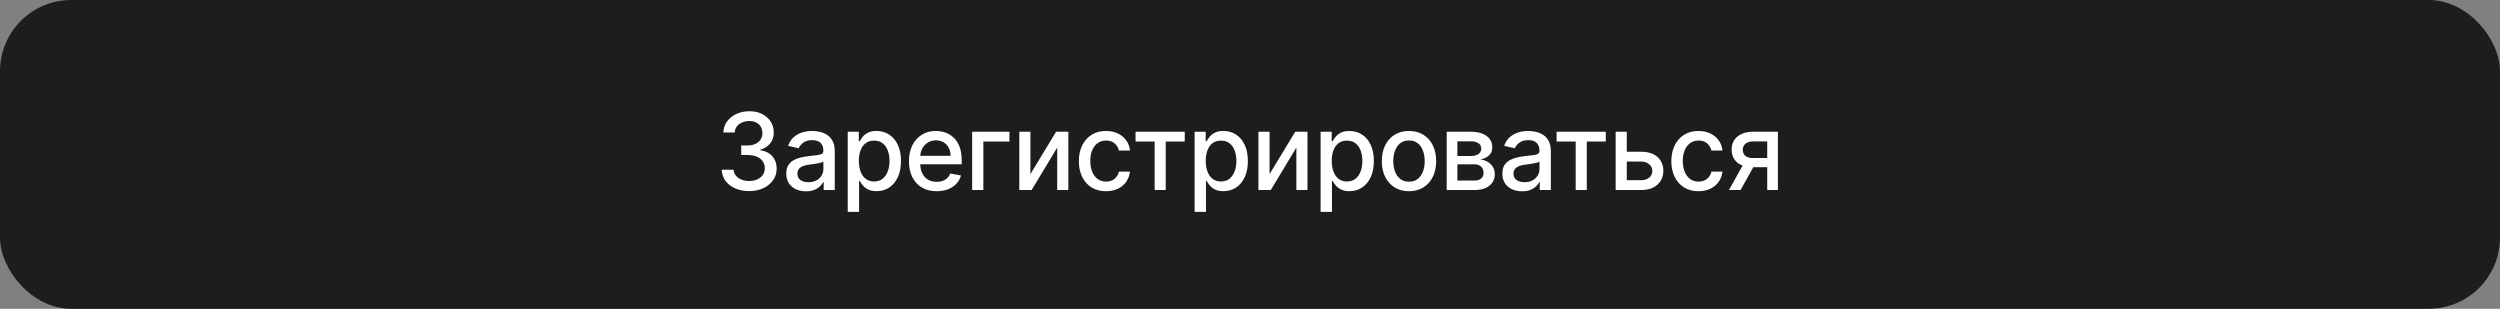
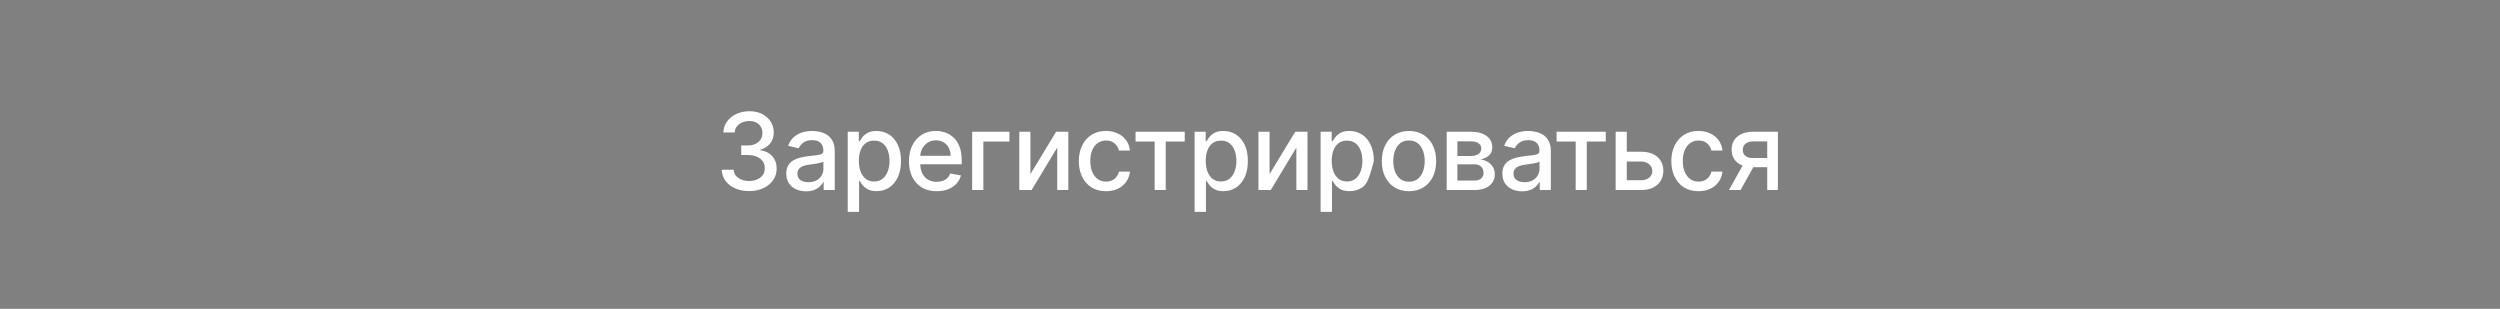
<svg xmlns="http://www.w3.org/2000/svg" width="421" height="52" viewBox="0 0 421 52" fill="none">
  <rect x="0" y="0" width="421" height="52" fill="#808080" stroke="none" />
-   <rect width="421" height="52" rx="12" fill="#1E1D1D" />
-   <path d="M126.16 32.179C125.282 32.179 124.498 32.028 123.808 31.725C123.122 31.423 122.578 31.003 122.178 30.466C121.781 29.925 121.568 29.298 121.539 28.587H123.546C123.571 28.974 123.701 29.311 123.936 29.597C124.174 29.878 124.485 30.095 124.869 30.249C125.252 30.402 125.678 30.479 126.147 30.479C126.663 30.479 127.119 30.389 127.515 30.21C127.916 30.031 128.229 29.782 128.455 29.462C128.681 29.139 128.793 28.766 128.793 28.344C128.793 27.905 128.681 27.519 128.455 27.187C128.233 26.85 127.907 26.586 127.477 26.394C127.051 26.202 126.535 26.107 125.93 26.107H124.824V24.496H125.93C126.416 24.496 126.842 24.408 127.208 24.234C127.579 24.059 127.869 23.816 128.078 23.505C128.286 23.19 128.391 22.821 128.391 22.399C128.391 21.994 128.299 21.643 128.116 21.345C127.937 21.042 127.681 20.805 127.349 20.635C127.021 20.465 126.633 20.379 126.186 20.379C125.759 20.379 125.361 20.458 124.99 20.616C124.624 20.769 124.325 20.991 124.095 21.28C123.865 21.566 123.742 21.909 123.725 22.31H121.813C121.835 21.602 122.043 20.98 122.44 20.443C122.84 19.906 123.369 19.486 124.025 19.184C124.681 18.881 125.41 18.73 126.211 18.73C127.051 18.73 127.775 18.894 128.384 19.222C128.998 19.546 129.471 19.979 129.803 20.52C130.14 21.061 130.306 21.653 130.302 22.297C130.306 23.03 130.102 23.652 129.688 24.163C129.279 24.675 128.734 25.018 128.052 25.192V25.295C128.921 25.427 129.595 25.772 130.072 26.33C130.553 26.889 130.792 27.581 130.788 28.408C130.792 29.128 130.592 29.773 130.187 30.345C129.786 30.916 129.239 31.365 128.544 31.693C127.85 32.017 127.055 32.179 126.16 32.179ZM135.727 32.217C135.105 32.217 134.542 32.102 134.039 31.872C133.536 31.638 133.138 31.299 132.844 30.856C132.554 30.413 132.409 29.869 132.409 29.226C132.409 28.672 132.516 28.216 132.729 27.858C132.942 27.5 133.23 27.217 133.592 27.008C133.954 26.799 134.359 26.641 134.806 26.535C135.254 26.428 135.71 26.347 136.174 26.292C136.762 26.224 137.24 26.168 137.606 26.126C137.973 26.079 138.239 26.004 138.405 25.902C138.571 25.8 138.654 25.634 138.654 25.403V25.359C138.654 24.8 138.497 24.368 138.181 24.061C137.87 23.754 137.406 23.601 136.788 23.601C136.144 23.601 135.637 23.744 135.267 24.029C134.9 24.31 134.647 24.624 134.506 24.969L132.71 24.56C132.923 23.963 133.234 23.482 133.643 23.115C134.056 22.744 134.531 22.476 135.068 22.31C135.605 22.139 136.17 22.054 136.762 22.054C137.154 22.054 137.57 22.101 138.009 22.195C138.452 22.284 138.865 22.45 139.249 22.693C139.637 22.936 139.954 23.283 140.201 23.735C140.448 24.183 140.572 24.764 140.572 25.48V32H138.706V30.658H138.629C138.505 30.905 138.32 31.148 138.073 31.386C137.826 31.625 137.508 31.823 137.12 31.981C136.732 32.139 136.268 32.217 135.727 32.217ZM136.142 30.683C136.671 30.683 137.122 30.579 137.497 30.37C137.877 30.161 138.164 29.889 138.36 29.552C138.561 29.211 138.661 28.847 138.661 28.459V27.193C138.593 27.261 138.46 27.325 138.264 27.385C138.073 27.44 137.853 27.489 137.606 27.532C137.359 27.57 137.118 27.607 136.884 27.641C136.649 27.671 136.453 27.696 136.296 27.717C135.925 27.764 135.586 27.843 135.279 27.954C134.977 28.065 134.734 28.224 134.551 28.433C134.372 28.638 134.282 28.91 134.282 29.251C134.282 29.724 134.457 30.082 134.806 30.325C135.156 30.564 135.601 30.683 136.142 30.683ZM142.758 35.682V22.182H144.624V23.773H144.784C144.895 23.569 145.054 23.332 145.263 23.064C145.472 22.796 145.762 22.561 146.133 22.361C146.503 22.156 146.993 22.054 147.603 22.054C148.395 22.054 149.103 22.254 149.725 22.655C150.347 23.055 150.835 23.633 151.189 24.387C151.547 25.141 151.726 26.049 151.726 27.11C151.726 28.171 151.549 29.081 151.195 29.84C150.841 30.594 150.356 31.175 149.738 31.584C149.12 31.989 148.415 32.192 147.622 32.192C147.025 32.192 146.537 32.092 146.158 31.891C145.783 31.691 145.489 31.457 145.276 31.188C145.063 30.92 144.899 30.681 144.784 30.472H144.669V35.682H142.758ZM144.63 27.091C144.63 27.781 144.731 28.386 144.931 28.906C145.131 29.426 145.421 29.833 145.8 30.127C146.179 30.417 146.644 30.562 147.194 30.562C147.765 30.562 148.242 30.41 148.626 30.108C149.009 29.801 149.299 29.386 149.495 28.861C149.695 28.337 149.795 27.747 149.795 27.091C149.795 26.443 149.697 25.861 149.501 25.346C149.309 24.83 149.02 24.423 148.632 24.125C148.248 23.827 147.769 23.678 147.194 23.678C146.64 23.678 146.171 23.82 145.787 24.106C145.408 24.391 145.121 24.79 144.925 25.301C144.728 25.812 144.63 26.409 144.63 27.091ZM157.739 32.198C156.771 32.198 155.938 31.991 155.239 31.578C154.545 31.16 154.008 30.575 153.628 29.82C153.253 29.062 153.066 28.173 153.066 27.155C153.066 26.149 153.253 25.263 153.628 24.496C154.008 23.729 154.536 23.13 155.214 22.7C155.895 22.269 156.692 22.054 157.604 22.054C158.158 22.054 158.695 22.146 159.215 22.329C159.735 22.512 160.202 22.8 160.615 23.192C161.028 23.584 161.354 24.093 161.593 24.72C161.832 25.342 161.951 26.098 161.951 26.989V27.666H154.146V26.234H160.078C160.078 25.732 159.976 25.286 159.771 24.898C159.567 24.506 159.279 24.197 158.908 23.972C158.542 23.746 158.111 23.633 157.617 23.633C157.08 23.633 156.611 23.765 156.211 24.029C155.815 24.289 155.508 24.63 155.29 25.052C155.077 25.47 154.971 25.923 154.971 26.413V27.532C154.971 28.188 155.086 28.746 155.316 29.207C155.55 29.667 155.876 30.018 156.294 30.261C156.712 30.5 157.199 30.619 157.758 30.619C158.12 30.619 158.45 30.568 158.748 30.466C159.047 30.359 159.305 30.202 159.522 29.993C159.739 29.784 159.905 29.526 160.02 29.22L161.829 29.546C161.685 30.078 161.425 30.545 161.05 30.945C160.679 31.342 160.212 31.651 159.65 31.872C159.092 32.09 158.454 32.198 157.739 32.198ZM169.988 22.182V23.831H165.597V32H163.711V22.182H169.988ZM173.521 29.322L177.849 22.182H179.907V32H178.034V24.854L173.726 32H171.648V22.182H173.521V29.322ZM186.252 32.198C185.302 32.198 184.484 31.983 183.798 31.553C183.116 31.118 182.592 30.519 182.225 29.756C181.859 28.994 181.675 28.12 181.675 27.136C181.675 26.139 181.863 25.259 182.238 24.496C182.613 23.729 183.141 23.13 183.823 22.7C184.505 22.269 185.308 22.054 186.233 22.054C186.979 22.054 187.643 22.192 188.227 22.47C188.811 22.742 189.282 23.126 189.64 23.62C190.002 24.114 190.217 24.692 190.285 25.352H188.425C188.323 24.892 188.089 24.496 187.722 24.163C187.36 23.831 186.874 23.665 186.265 23.665C185.732 23.665 185.266 23.805 184.865 24.087C184.469 24.364 184.16 24.76 183.938 25.276C183.717 25.787 183.606 26.392 183.606 27.091C183.606 27.807 183.714 28.425 183.932 28.945C184.149 29.465 184.456 29.867 184.852 30.153C185.253 30.438 185.724 30.581 186.265 30.581C186.627 30.581 186.955 30.515 187.249 30.383C187.548 30.246 187.797 30.053 187.997 29.801C188.202 29.55 188.344 29.247 188.425 28.893H190.285C190.217 29.528 190.011 30.095 189.665 30.594C189.32 31.092 188.858 31.484 188.278 31.77C187.703 32.055 187.028 32.198 186.252 32.198ZM191.226 23.831V22.182H199.51V23.831H196.308V32H194.441V23.831H191.226ZM201.172 35.682V22.182H203.038V23.773H203.198C203.309 23.569 203.469 23.332 203.678 23.064C203.886 22.796 204.176 22.561 204.547 22.361C204.918 22.156 205.408 22.054 206.017 22.054C206.81 22.054 207.517 22.254 208.139 22.655C208.761 23.055 209.249 23.633 209.603 24.387C209.961 25.141 210.14 26.049 210.14 27.11C210.14 28.171 209.963 29.081 209.609 29.84C209.256 30.594 208.77 31.175 208.152 31.584C207.534 31.989 206.829 32.192 206.036 32.192C205.44 32.192 204.952 32.092 204.572 31.891C204.197 31.691 203.903 31.457 203.69 31.188C203.477 30.92 203.313 30.681 203.198 30.472H203.083V35.682H201.172ZM203.045 27.091C203.045 27.781 203.145 28.386 203.345 28.906C203.545 29.426 203.835 29.833 204.214 30.127C204.594 30.417 205.058 30.562 205.608 30.562C206.179 30.562 206.656 30.41 207.04 30.108C207.423 29.801 207.713 29.386 207.909 28.861C208.109 28.337 208.209 27.747 208.209 27.091C208.209 26.443 208.111 25.861 207.915 25.346C207.724 24.83 207.434 24.423 207.046 24.125C206.663 23.827 206.183 23.678 205.608 23.678C205.054 23.678 204.585 23.82 204.202 24.106C203.822 24.391 203.535 24.79 203.339 25.301C203.143 25.812 203.045 26.409 203.045 27.091ZM213.794 29.322L218.121 22.182H220.18V32H218.307V24.854L213.999 32H211.921V22.182H213.794V29.322ZM222.389 35.682V22.182H224.256V23.773H224.416C224.526 23.569 224.686 23.332 224.895 23.064C225.104 22.796 225.394 22.561 225.764 22.361C226.135 22.156 226.625 22.054 227.235 22.054C228.027 22.054 228.735 22.254 229.357 22.655C229.979 23.055 230.467 23.633 230.82 24.387C231.178 25.141 231.357 26.049 231.357 27.11C231.357 28.171 231.181 29.081 230.827 29.84C230.473 30.594 229.987 31.175 229.369 31.584C228.752 31.989 228.046 32.192 227.254 32.192C226.657 32.192 226.169 32.092 225.79 31.891C225.415 31.691 225.121 31.457 224.908 31.188C224.695 30.92 224.531 30.681 224.416 30.472H224.301V35.682H222.389ZM224.262 27.091C224.262 27.781 224.362 28.386 224.563 28.906C224.763 29.426 225.053 29.833 225.432 30.127C225.811 30.417 226.276 30.562 226.825 30.562C227.396 30.562 227.874 30.41 228.257 30.108C228.641 29.801 228.931 29.386 229.127 28.861C229.327 28.337 229.427 27.747 229.427 27.091C229.427 26.443 229.329 25.861 229.133 25.346C228.941 24.83 228.651 24.423 228.264 24.125C227.88 23.827 227.401 23.678 226.825 23.678C226.271 23.678 225.803 23.82 225.419 24.106C225.04 24.391 224.752 24.79 224.556 25.301C224.36 25.812 224.262 26.409 224.262 27.091ZM237.274 32.198C236.354 32.198 235.551 31.987 234.865 31.565C234.178 31.143 233.646 30.553 233.267 29.795C232.887 29.036 232.698 28.15 232.698 27.136C232.698 26.117 232.887 25.227 233.267 24.464C233.646 23.701 234.178 23.109 234.865 22.687C235.551 22.265 236.354 22.054 237.274 22.054C238.195 22.054 238.998 22.265 239.684 22.687C240.37 23.109 240.903 23.701 241.282 24.464C241.661 25.227 241.851 26.117 241.851 27.136C241.851 28.15 241.661 29.036 241.282 29.795C240.903 30.553 240.37 31.143 239.684 31.565C238.998 31.987 238.195 32.198 237.274 32.198ZM237.281 30.594C237.877 30.594 238.372 30.436 238.764 30.121C239.156 29.805 239.446 29.386 239.633 28.861C239.825 28.337 239.921 27.76 239.921 27.129C239.921 26.503 239.825 25.928 239.633 25.403C239.446 24.875 239.156 24.451 238.764 24.131C238.372 23.812 237.877 23.652 237.281 23.652C236.68 23.652 236.181 23.812 235.785 24.131C235.393 24.451 235.101 24.875 234.909 25.403C234.722 25.928 234.628 26.503 234.628 27.129C234.628 27.76 234.722 28.337 234.909 28.861C235.101 29.386 235.393 29.805 235.785 30.121C236.181 30.436 236.68 30.594 237.281 30.594ZM243.624 32V22.182H247.696C248.804 22.182 249.682 22.418 250.33 22.891C250.977 23.36 251.301 23.997 251.301 24.803C251.301 25.378 251.118 25.834 250.752 26.171C250.385 26.507 249.899 26.733 249.294 26.848C249.733 26.899 250.136 27.031 250.502 27.244C250.869 27.453 251.163 27.734 251.384 28.088C251.61 28.442 251.723 28.864 251.723 29.354C251.723 29.874 251.589 30.334 251.32 30.734C251.052 31.131 250.662 31.442 250.151 31.668C249.644 31.889 249.032 32 248.316 32H243.624ZM245.421 30.402H248.316C248.789 30.402 249.16 30.289 249.428 30.063C249.697 29.837 249.831 29.53 249.831 29.143C249.831 28.687 249.697 28.329 249.428 28.069C249.16 27.805 248.789 27.673 248.316 27.673H245.421V30.402ZM245.421 26.273H247.715C248.073 26.273 248.38 26.222 248.636 26.119C248.896 26.017 249.094 25.872 249.23 25.685C249.371 25.493 249.441 25.267 249.441 25.007C249.441 24.628 249.286 24.332 248.975 24.119C248.663 23.905 248.237 23.799 247.696 23.799H245.421V26.273ZM256.317 32.217C255.695 32.217 255.132 32.102 254.629 31.872C254.127 31.638 253.728 31.299 253.434 30.856C253.144 30.413 253 29.869 253 29.226C253 28.672 253.106 28.216 253.319 27.858C253.532 27.5 253.82 27.217 254.182 27.008C254.544 26.799 254.949 26.641 255.397 26.535C255.844 26.428 256.3 26.347 256.764 26.292C257.352 26.224 257.83 26.168 258.196 26.126C258.563 26.079 258.829 26.004 258.995 25.902C259.161 25.8 259.245 25.634 259.245 25.403V25.359C259.245 24.8 259.087 24.368 258.772 24.061C258.46 23.754 257.996 23.601 257.378 23.601C256.735 23.601 256.227 23.744 255.857 24.029C255.49 24.31 255.237 24.624 255.096 24.969L253.3 24.56C253.513 23.963 253.824 23.482 254.233 23.115C254.647 22.744 255.122 22.476 255.659 22.31C256.196 22.139 256.76 22.054 257.352 22.054C257.745 22.054 258.16 22.101 258.599 22.195C259.042 22.284 259.455 22.45 259.839 22.693C260.227 22.936 260.544 23.283 260.791 23.735C261.039 24.183 261.162 24.764 261.162 25.48V32H259.296V30.658H259.219C259.095 30.905 258.91 31.148 258.663 31.386C258.416 31.625 258.098 31.823 257.71 31.981C257.323 32.139 256.858 32.217 256.317 32.217ZM256.732 30.683C257.261 30.683 257.713 30.579 258.088 30.37C258.467 30.161 258.754 29.889 258.95 29.552C259.151 29.211 259.251 28.847 259.251 28.459V27.193C259.183 27.261 259.051 27.325 258.855 27.385C258.663 27.44 258.443 27.489 258.196 27.532C257.949 27.57 257.708 27.607 257.474 27.641C257.24 27.671 257.044 27.696 256.886 27.717C256.515 27.764 256.176 27.843 255.87 27.954C255.567 28.065 255.324 28.224 255.141 28.433C254.962 28.638 254.872 28.91 254.872 29.251C254.872 29.724 255.047 30.082 255.397 30.325C255.746 30.564 256.191 30.683 256.732 30.683ZM262.13 23.831V22.182H270.414V23.831H267.212V32H265.345V23.831H262.13ZM273.514 25.557H276.365C277.566 25.557 278.491 25.855 279.139 26.452C279.787 27.048 280.11 27.817 280.11 28.759C280.11 29.373 279.966 29.925 279.676 30.415C279.386 30.905 278.962 31.293 278.404 31.578C277.846 31.859 277.166 32 276.365 32H272.076V22.182H273.949V30.351H276.365C276.914 30.351 277.366 30.208 277.72 29.923C278.074 29.633 278.25 29.264 278.25 28.817C278.25 28.344 278.074 27.958 277.72 27.66C277.366 27.357 276.914 27.206 276.365 27.206H273.514V25.557ZM286.029 32.198C285.079 32.198 284.261 31.983 283.575 31.553C282.893 31.118 282.369 30.519 282.002 29.756C281.636 28.994 281.452 28.12 281.452 27.136C281.452 26.139 281.64 25.259 282.015 24.496C282.39 23.729 282.918 23.13 283.6 22.7C284.282 22.269 285.085 22.054 286.01 22.054C286.756 22.054 287.42 22.192 288.004 22.47C288.588 22.742 289.059 23.126 289.417 23.62C289.779 24.114 289.994 24.692 290.062 25.352H288.202C288.1 24.892 287.866 24.496 287.499 24.163C287.137 23.831 286.651 23.665 286.042 23.665C285.509 23.665 285.043 23.805 284.642 24.087C284.246 24.364 283.937 24.76 283.715 25.276C283.494 25.787 283.383 26.392 283.383 27.091C283.383 27.807 283.491 28.425 283.709 28.945C283.926 29.465 284.233 29.867 284.629 30.153C285.03 30.438 285.501 30.581 286.042 30.581C286.404 30.581 286.732 30.515 287.026 30.383C287.325 30.246 287.574 30.053 287.774 29.801C287.979 29.55 288.121 29.247 288.202 28.893H290.062C289.994 29.528 289.788 30.095 289.442 30.594C289.097 31.092 288.635 31.484 288.055 31.77C287.48 32.055 286.805 32.198 286.029 32.198ZM297.601 32V23.812H295.249C294.691 23.812 294.256 23.942 293.945 24.202C293.634 24.462 293.479 24.803 293.479 25.224C293.479 25.642 293.621 25.979 293.907 26.234C294.197 26.486 294.601 26.611 295.121 26.611H298.158V28.158H295.121C294.397 28.158 293.77 28.039 293.242 27.8C292.718 27.558 292.313 27.215 292.028 26.771C291.746 26.328 291.606 25.804 291.606 25.199C291.606 24.581 291.751 24.048 292.04 23.601C292.334 23.149 292.754 22.8 293.3 22.553C293.849 22.305 294.499 22.182 295.249 22.182H299.398V32H297.601ZM291.158 32L293.926 27.04H295.882L293.114 32H291.158Z" fill="white" />
+   <path d="M126.16 32.179C125.282 32.179 124.498 32.028 123.808 31.725C123.122 31.423 122.578 31.003 122.178 30.466C121.781 29.925 121.568 29.298 121.539 28.587H123.546C123.571 28.974 123.701 29.311 123.936 29.597C124.174 29.878 124.485 30.095 124.869 30.249C125.252 30.402 125.678 30.479 126.147 30.479C126.663 30.479 127.119 30.389 127.515 30.21C127.916 30.031 128.229 29.782 128.455 29.462C128.681 29.139 128.793 28.766 128.793 28.344C128.793 27.905 128.681 27.519 128.455 27.187C128.233 26.85 127.907 26.586 127.477 26.394C127.051 26.202 126.535 26.107 125.93 26.107H124.824V24.496H125.93C126.416 24.496 126.842 24.408 127.208 24.234C127.579 24.059 127.869 23.816 128.078 23.505C128.286 23.19 128.391 22.821 128.391 22.399C128.391 21.994 128.299 21.643 128.116 21.345C127.937 21.042 127.681 20.805 127.349 20.635C127.021 20.465 126.633 20.379 126.186 20.379C125.759 20.379 125.361 20.458 124.99 20.616C124.624 20.769 124.325 20.991 124.095 21.28C123.865 21.566 123.742 21.909 123.725 22.31H121.813C121.835 21.602 122.043 20.98 122.44 20.443C122.84 19.906 123.369 19.486 124.025 19.184C124.681 18.881 125.41 18.73 126.211 18.73C127.051 18.73 127.775 18.894 128.384 19.222C128.998 19.546 129.471 19.979 129.803 20.52C130.14 21.061 130.306 21.653 130.302 22.297C130.306 23.03 130.102 23.652 129.688 24.163C129.279 24.675 128.734 25.018 128.052 25.192V25.295C128.921 25.427 129.595 25.772 130.072 26.33C130.553 26.889 130.792 27.581 130.788 28.408C130.792 29.128 130.592 29.773 130.187 30.345C129.786 30.916 129.239 31.365 128.544 31.693C127.85 32.017 127.055 32.179 126.16 32.179ZM135.727 32.217C135.105 32.217 134.542 32.102 134.039 31.872C133.536 31.638 133.138 31.299 132.844 30.856C132.554 30.413 132.409 29.869 132.409 29.226C132.409 28.672 132.516 28.216 132.729 27.858C132.942 27.5 133.23 27.217 133.592 27.008C133.954 26.799 134.359 26.641 134.806 26.535C135.254 26.428 135.71 26.347 136.174 26.292C136.762 26.224 137.24 26.168 137.606 26.126C137.973 26.079 138.239 26.004 138.405 25.902C138.571 25.8 138.654 25.634 138.654 25.403V25.359C138.654 24.8 138.497 24.368 138.181 24.061C137.87 23.754 137.406 23.601 136.788 23.601C136.144 23.601 135.637 23.744 135.267 24.029C134.9 24.31 134.647 24.624 134.506 24.969L132.71 24.56C132.923 23.963 133.234 23.482 133.643 23.115C134.056 22.744 134.531 22.476 135.068 22.31C135.605 22.139 136.17 22.054 136.762 22.054C137.154 22.054 137.57 22.101 138.009 22.195C138.452 22.284 138.865 22.45 139.249 22.693C139.637 22.936 139.954 23.283 140.201 23.735C140.448 24.183 140.572 24.764 140.572 25.48V32H138.706V30.658H138.629C138.505 30.905 138.32 31.148 138.073 31.386C137.826 31.625 137.508 31.823 137.12 31.981C136.732 32.139 136.268 32.217 135.727 32.217ZM136.142 30.683C136.671 30.683 137.122 30.579 137.497 30.37C137.877 30.161 138.164 29.889 138.36 29.552C138.561 29.211 138.661 28.847 138.661 28.459V27.193C138.593 27.261 138.46 27.325 138.264 27.385C138.073 27.44 137.853 27.489 137.606 27.532C137.359 27.57 137.118 27.607 136.884 27.641C136.649 27.671 136.453 27.696 136.296 27.717C135.925 27.764 135.586 27.843 135.279 27.954C134.977 28.065 134.734 28.224 134.551 28.433C134.372 28.638 134.282 28.91 134.282 29.251C134.282 29.724 134.457 30.082 134.806 30.325C135.156 30.564 135.601 30.683 136.142 30.683ZM142.758 35.682V22.182H144.624V23.773H144.784C144.895 23.569 145.054 23.332 145.263 23.064C145.472 22.796 145.762 22.561 146.133 22.361C146.503 22.156 146.993 22.054 147.603 22.054C148.395 22.054 149.103 22.254 149.725 22.655C150.347 23.055 150.835 23.633 151.189 24.387C151.547 25.141 151.726 26.049 151.726 27.11C151.726 28.171 151.549 29.081 151.195 29.84C150.841 30.594 150.356 31.175 149.738 31.584C149.12 31.989 148.415 32.192 147.622 32.192C147.025 32.192 146.537 32.092 146.158 31.891C145.783 31.691 145.489 31.457 145.276 31.188C145.063 30.92 144.899 30.681 144.784 30.472H144.669V35.682H142.758ZM144.63 27.091C144.63 27.781 144.731 28.386 144.931 28.906C145.131 29.426 145.421 29.833 145.8 30.127C146.179 30.417 146.644 30.562 147.194 30.562C147.765 30.562 148.242 30.41 148.626 30.108C149.009 29.801 149.299 29.386 149.495 28.861C149.695 28.337 149.795 27.747 149.795 27.091C149.795 26.443 149.697 25.861 149.501 25.346C149.309 24.83 149.02 24.423 148.632 24.125C148.248 23.827 147.769 23.678 147.194 23.678C146.64 23.678 146.171 23.82 145.787 24.106C145.408 24.391 145.121 24.79 144.925 25.301C144.728 25.812 144.63 26.409 144.63 27.091ZM157.739 32.198C156.771 32.198 155.938 31.991 155.239 31.578C154.545 31.16 154.008 30.575 153.628 29.82C153.253 29.062 153.066 28.173 153.066 27.155C153.066 26.149 153.253 25.263 153.628 24.496C154.008 23.729 154.536 23.13 155.214 22.7C155.895 22.269 156.692 22.054 157.604 22.054C158.158 22.054 158.695 22.146 159.215 22.329C159.735 22.512 160.202 22.8 160.615 23.192C161.028 23.584 161.354 24.093 161.593 24.72C161.832 25.342 161.951 26.098 161.951 26.989V27.666H154.146V26.234H160.078C160.078 25.732 159.976 25.286 159.771 24.898C159.567 24.506 159.279 24.197 158.908 23.972C158.542 23.746 158.111 23.633 157.617 23.633C157.08 23.633 156.611 23.765 156.211 24.029C155.815 24.289 155.508 24.63 155.29 25.052C155.077 25.47 154.971 25.923 154.971 26.413V27.532C154.971 28.188 155.086 28.746 155.316 29.207C155.55 29.667 155.876 30.018 156.294 30.261C156.712 30.5 157.199 30.619 157.758 30.619C158.12 30.619 158.45 30.568 158.748 30.466C159.047 30.359 159.305 30.202 159.522 29.993C159.739 29.784 159.905 29.526 160.02 29.22L161.829 29.546C161.685 30.078 161.425 30.545 161.05 30.945C160.679 31.342 160.212 31.651 159.65 31.872C159.092 32.09 158.454 32.198 157.739 32.198ZM169.988 22.182V23.831H165.597V32H163.711V22.182H169.988ZM173.521 29.322L177.849 22.182H179.907V32H178.034V24.854L173.726 32H171.648V22.182H173.521V29.322ZM186.252 32.198C185.302 32.198 184.484 31.983 183.798 31.553C183.116 31.118 182.592 30.519 182.225 29.756C181.859 28.994 181.675 28.12 181.675 27.136C181.675 26.139 181.863 25.259 182.238 24.496C182.613 23.729 183.141 23.13 183.823 22.7C184.505 22.269 185.308 22.054 186.233 22.054C186.979 22.054 187.643 22.192 188.227 22.47C188.811 22.742 189.282 23.126 189.64 23.62C190.002 24.114 190.217 24.692 190.285 25.352H188.425C188.323 24.892 188.089 24.496 187.722 24.163C187.36 23.831 186.874 23.665 186.265 23.665C185.732 23.665 185.266 23.805 184.865 24.087C184.469 24.364 184.16 24.76 183.938 25.276C183.717 25.787 183.606 26.392 183.606 27.091C183.606 27.807 183.714 28.425 183.932 28.945C184.149 29.465 184.456 29.867 184.852 30.153C185.253 30.438 185.724 30.581 186.265 30.581C186.627 30.581 186.955 30.515 187.249 30.383C187.548 30.246 187.797 30.053 187.997 29.801C188.202 29.55 188.344 29.247 188.425 28.893H190.285C190.217 29.528 190.011 30.095 189.665 30.594C189.32 31.092 188.858 31.484 188.278 31.77C187.703 32.055 187.028 32.198 186.252 32.198ZM191.226 23.831V22.182H199.51V23.831H196.308V32H194.441V23.831H191.226ZM201.172 35.682V22.182H203.038V23.773H203.198C203.309 23.569 203.469 23.332 203.678 23.064C203.886 22.796 204.176 22.561 204.547 22.361C204.918 22.156 205.408 22.054 206.017 22.054C206.81 22.054 207.517 22.254 208.139 22.655C208.761 23.055 209.249 23.633 209.603 24.387C209.961 25.141 210.14 26.049 210.14 27.11C210.14 28.171 209.963 29.081 209.609 29.84C209.256 30.594 208.77 31.175 208.152 31.584C207.534 31.989 206.829 32.192 206.036 32.192C205.44 32.192 204.952 32.092 204.572 31.891C204.197 31.691 203.903 31.457 203.69 31.188C203.477 30.92 203.313 30.681 203.198 30.472H203.083V35.682H201.172ZM203.045 27.091C203.045 27.781 203.145 28.386 203.345 28.906C203.545 29.426 203.835 29.833 204.214 30.127C204.594 30.417 205.058 30.562 205.608 30.562C206.179 30.562 206.656 30.41 207.04 30.108C207.423 29.801 207.713 29.386 207.909 28.861C208.109 28.337 208.209 27.747 208.209 27.091C208.209 26.443 208.111 25.861 207.915 25.346C207.724 24.83 207.434 24.423 207.046 24.125C206.663 23.827 206.183 23.678 205.608 23.678C205.054 23.678 204.585 23.82 204.202 24.106C203.822 24.391 203.535 24.79 203.339 25.301C203.143 25.812 203.045 26.409 203.045 27.091ZM213.794 29.322L218.121 22.182H220.18V32H218.307V24.854L213.999 32H211.921V22.182H213.794V29.322ZM222.389 35.682V22.182H224.256V23.773H224.416C224.526 23.569 224.686 23.332 224.895 23.064C225.104 22.796 225.394 22.561 225.764 22.361C226.135 22.156 226.625 22.054 227.235 22.054C228.027 22.054 228.735 22.254 229.357 22.655C229.979 23.055 230.467 23.633 230.82 24.387C231.178 25.141 231.357 26.049 231.357 27.11C230.473 30.594 229.987 31.175 229.369 31.584C228.752 31.989 228.046 32.192 227.254 32.192C226.657 32.192 226.169 32.092 225.79 31.891C225.415 31.691 225.121 31.457 224.908 31.188C224.695 30.92 224.531 30.681 224.416 30.472H224.301V35.682H222.389ZM224.262 27.091C224.262 27.781 224.362 28.386 224.563 28.906C224.763 29.426 225.053 29.833 225.432 30.127C225.811 30.417 226.276 30.562 226.825 30.562C227.396 30.562 227.874 30.41 228.257 30.108C228.641 29.801 228.931 29.386 229.127 28.861C229.327 28.337 229.427 27.747 229.427 27.091C229.427 26.443 229.329 25.861 229.133 25.346C228.941 24.83 228.651 24.423 228.264 24.125C227.88 23.827 227.401 23.678 226.825 23.678C226.271 23.678 225.803 23.82 225.419 24.106C225.04 24.391 224.752 24.79 224.556 25.301C224.36 25.812 224.262 26.409 224.262 27.091ZM237.274 32.198C236.354 32.198 235.551 31.987 234.865 31.565C234.178 31.143 233.646 30.553 233.267 29.795C232.887 29.036 232.698 28.15 232.698 27.136C232.698 26.117 232.887 25.227 233.267 24.464C233.646 23.701 234.178 23.109 234.865 22.687C235.551 22.265 236.354 22.054 237.274 22.054C238.195 22.054 238.998 22.265 239.684 22.687C240.37 23.109 240.903 23.701 241.282 24.464C241.661 25.227 241.851 26.117 241.851 27.136C241.851 28.15 241.661 29.036 241.282 29.795C240.903 30.553 240.37 31.143 239.684 31.565C238.998 31.987 238.195 32.198 237.274 32.198ZM237.281 30.594C237.877 30.594 238.372 30.436 238.764 30.121C239.156 29.805 239.446 29.386 239.633 28.861C239.825 28.337 239.921 27.76 239.921 27.129C239.921 26.503 239.825 25.928 239.633 25.403C239.446 24.875 239.156 24.451 238.764 24.131C238.372 23.812 237.877 23.652 237.281 23.652C236.68 23.652 236.181 23.812 235.785 24.131C235.393 24.451 235.101 24.875 234.909 25.403C234.722 25.928 234.628 26.503 234.628 27.129C234.628 27.76 234.722 28.337 234.909 28.861C235.101 29.386 235.393 29.805 235.785 30.121C236.181 30.436 236.68 30.594 237.281 30.594ZM243.624 32V22.182H247.696C248.804 22.182 249.682 22.418 250.33 22.891C250.977 23.36 251.301 23.997 251.301 24.803C251.301 25.378 251.118 25.834 250.752 26.171C250.385 26.507 249.899 26.733 249.294 26.848C249.733 26.899 250.136 27.031 250.502 27.244C250.869 27.453 251.163 27.734 251.384 28.088C251.61 28.442 251.723 28.864 251.723 29.354C251.723 29.874 251.589 30.334 251.32 30.734C251.052 31.131 250.662 31.442 250.151 31.668C249.644 31.889 249.032 32 248.316 32H243.624ZM245.421 30.402H248.316C248.789 30.402 249.16 30.289 249.428 30.063C249.697 29.837 249.831 29.53 249.831 29.143C249.831 28.687 249.697 28.329 249.428 28.069C249.16 27.805 248.789 27.673 248.316 27.673H245.421V30.402ZM245.421 26.273H247.715C248.073 26.273 248.38 26.222 248.636 26.119C248.896 26.017 249.094 25.872 249.23 25.685C249.371 25.493 249.441 25.267 249.441 25.007C249.441 24.628 249.286 24.332 248.975 24.119C248.663 23.905 248.237 23.799 247.696 23.799H245.421V26.273ZM256.317 32.217C255.695 32.217 255.132 32.102 254.629 31.872C254.127 31.638 253.728 31.299 253.434 30.856C253.144 30.413 253 29.869 253 29.226C253 28.672 253.106 28.216 253.319 27.858C253.532 27.5 253.82 27.217 254.182 27.008C254.544 26.799 254.949 26.641 255.397 26.535C255.844 26.428 256.3 26.347 256.764 26.292C257.352 26.224 257.83 26.168 258.196 26.126C258.563 26.079 258.829 26.004 258.995 25.902C259.161 25.8 259.245 25.634 259.245 25.403V25.359C259.245 24.8 259.087 24.368 258.772 24.061C258.46 23.754 257.996 23.601 257.378 23.601C256.735 23.601 256.227 23.744 255.857 24.029C255.49 24.31 255.237 24.624 255.096 24.969L253.3 24.56C253.513 23.963 253.824 23.482 254.233 23.115C254.647 22.744 255.122 22.476 255.659 22.31C256.196 22.139 256.76 22.054 257.352 22.054C257.745 22.054 258.16 22.101 258.599 22.195C259.042 22.284 259.455 22.45 259.839 22.693C260.227 22.936 260.544 23.283 260.791 23.735C261.039 24.183 261.162 24.764 261.162 25.48V32H259.296V30.658H259.219C259.095 30.905 258.91 31.148 258.663 31.386C258.416 31.625 258.098 31.823 257.71 31.981C257.323 32.139 256.858 32.217 256.317 32.217ZM256.732 30.683C257.261 30.683 257.713 30.579 258.088 30.37C258.467 30.161 258.754 29.889 258.95 29.552C259.151 29.211 259.251 28.847 259.251 28.459V27.193C259.183 27.261 259.051 27.325 258.855 27.385C258.663 27.44 258.443 27.489 258.196 27.532C257.949 27.57 257.708 27.607 257.474 27.641C257.24 27.671 257.044 27.696 256.886 27.717C256.515 27.764 256.176 27.843 255.87 27.954C255.567 28.065 255.324 28.224 255.141 28.433C254.962 28.638 254.872 28.91 254.872 29.251C254.872 29.724 255.047 30.082 255.397 30.325C255.746 30.564 256.191 30.683 256.732 30.683ZM262.13 23.831V22.182H270.414V23.831H267.212V32H265.345V23.831H262.13ZM273.514 25.557H276.365C277.566 25.557 278.491 25.855 279.139 26.452C279.787 27.048 280.11 27.817 280.11 28.759C280.11 29.373 279.966 29.925 279.676 30.415C279.386 30.905 278.962 31.293 278.404 31.578C277.846 31.859 277.166 32 276.365 32H272.076V22.182H273.949V30.351H276.365C276.914 30.351 277.366 30.208 277.72 29.923C278.074 29.633 278.25 29.264 278.25 28.817C278.25 28.344 278.074 27.958 277.72 27.66C277.366 27.357 276.914 27.206 276.365 27.206H273.514V25.557ZM286.029 32.198C285.079 32.198 284.261 31.983 283.575 31.553C282.893 31.118 282.369 30.519 282.002 29.756C281.636 28.994 281.452 28.12 281.452 27.136C281.452 26.139 281.64 25.259 282.015 24.496C282.39 23.729 282.918 23.13 283.6 22.7C284.282 22.269 285.085 22.054 286.01 22.054C286.756 22.054 287.42 22.192 288.004 22.47C288.588 22.742 289.059 23.126 289.417 23.62C289.779 24.114 289.994 24.692 290.062 25.352H288.202C288.1 24.892 287.866 24.496 287.499 24.163C287.137 23.831 286.651 23.665 286.042 23.665C285.509 23.665 285.043 23.805 284.642 24.087C284.246 24.364 283.937 24.76 283.715 25.276C283.494 25.787 283.383 26.392 283.383 27.091C283.383 27.807 283.491 28.425 283.709 28.945C283.926 29.465 284.233 29.867 284.629 30.153C285.03 30.438 285.501 30.581 286.042 30.581C286.404 30.581 286.732 30.515 287.026 30.383C287.325 30.246 287.574 30.053 287.774 29.801C287.979 29.55 288.121 29.247 288.202 28.893H290.062C289.994 29.528 289.788 30.095 289.442 30.594C289.097 31.092 288.635 31.484 288.055 31.77C287.48 32.055 286.805 32.198 286.029 32.198ZM297.601 32V23.812H295.249C294.691 23.812 294.256 23.942 293.945 24.202C293.634 24.462 293.479 24.803 293.479 25.224C293.479 25.642 293.621 25.979 293.907 26.234C294.197 26.486 294.601 26.611 295.121 26.611H298.158V28.158H295.121C294.397 28.158 293.77 28.039 293.242 27.8C292.718 27.558 292.313 27.215 292.028 26.771C291.746 26.328 291.606 25.804 291.606 25.199C291.606 24.581 291.751 24.048 292.04 23.601C292.334 23.149 292.754 22.8 293.3 22.553C293.849 22.305 294.499 22.182 295.249 22.182H299.398V32H297.601ZM291.158 32L293.926 27.04H295.882L293.114 32H291.158Z" fill="white" />
</svg>